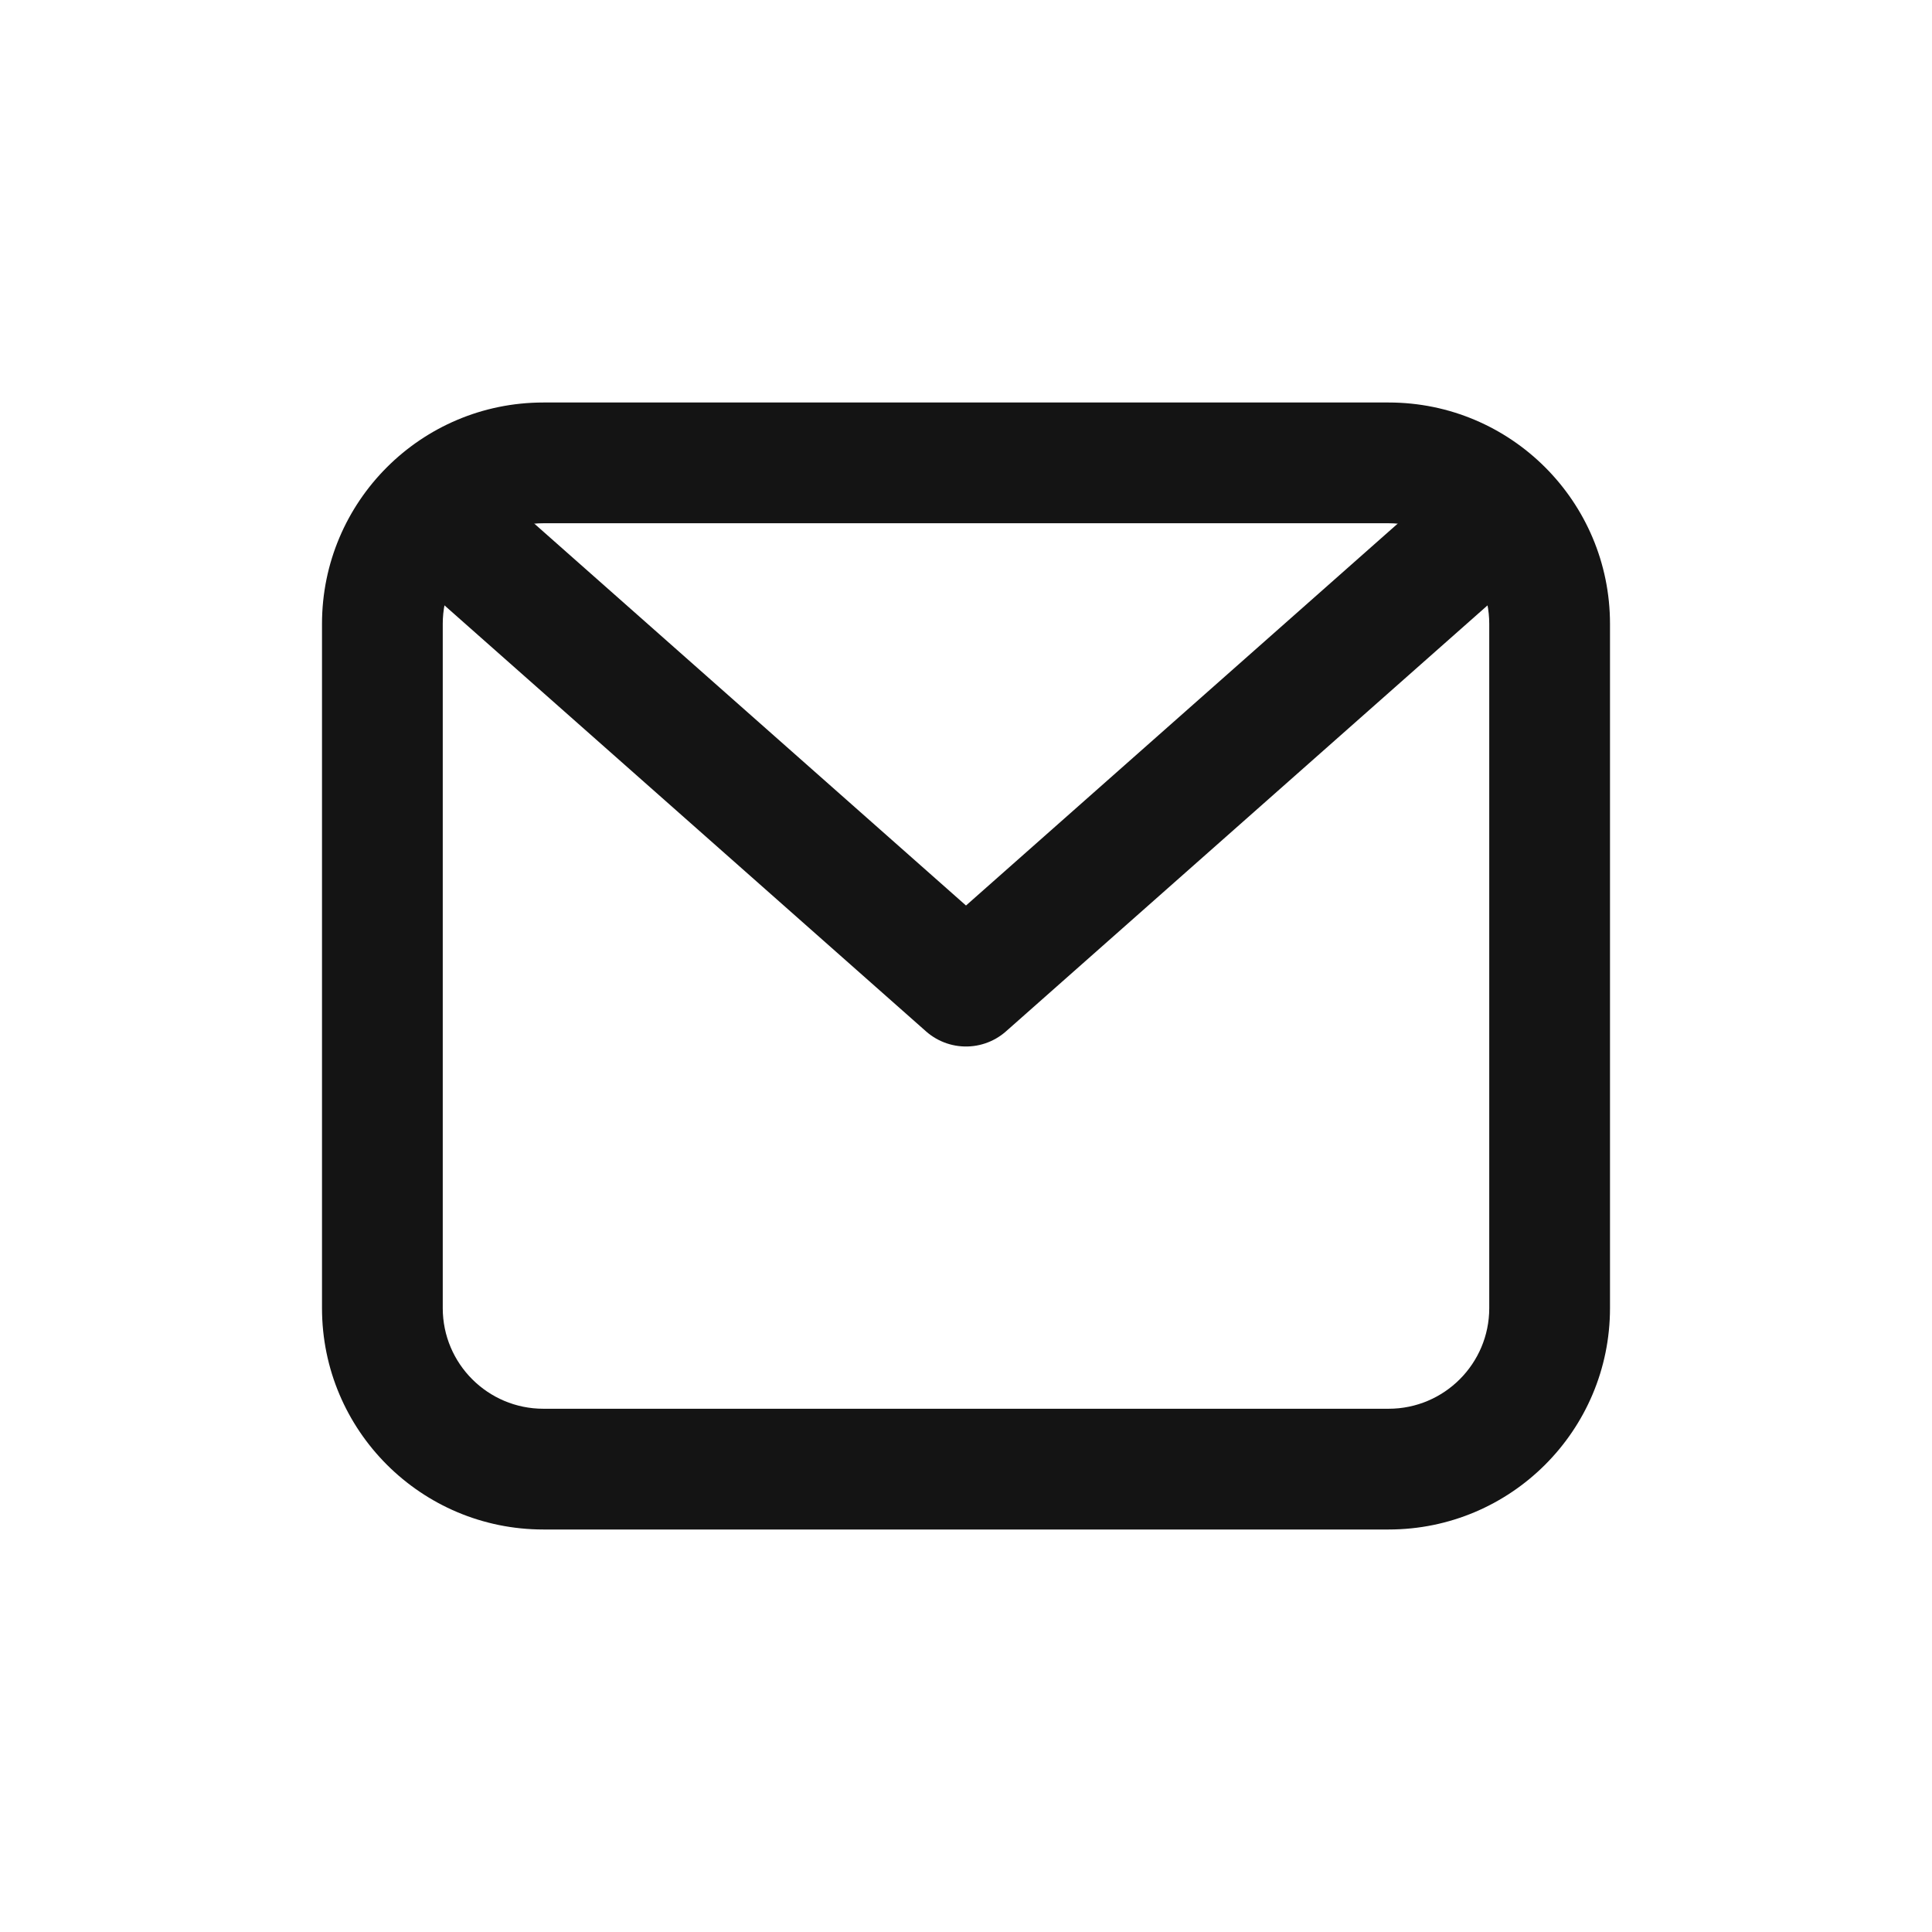
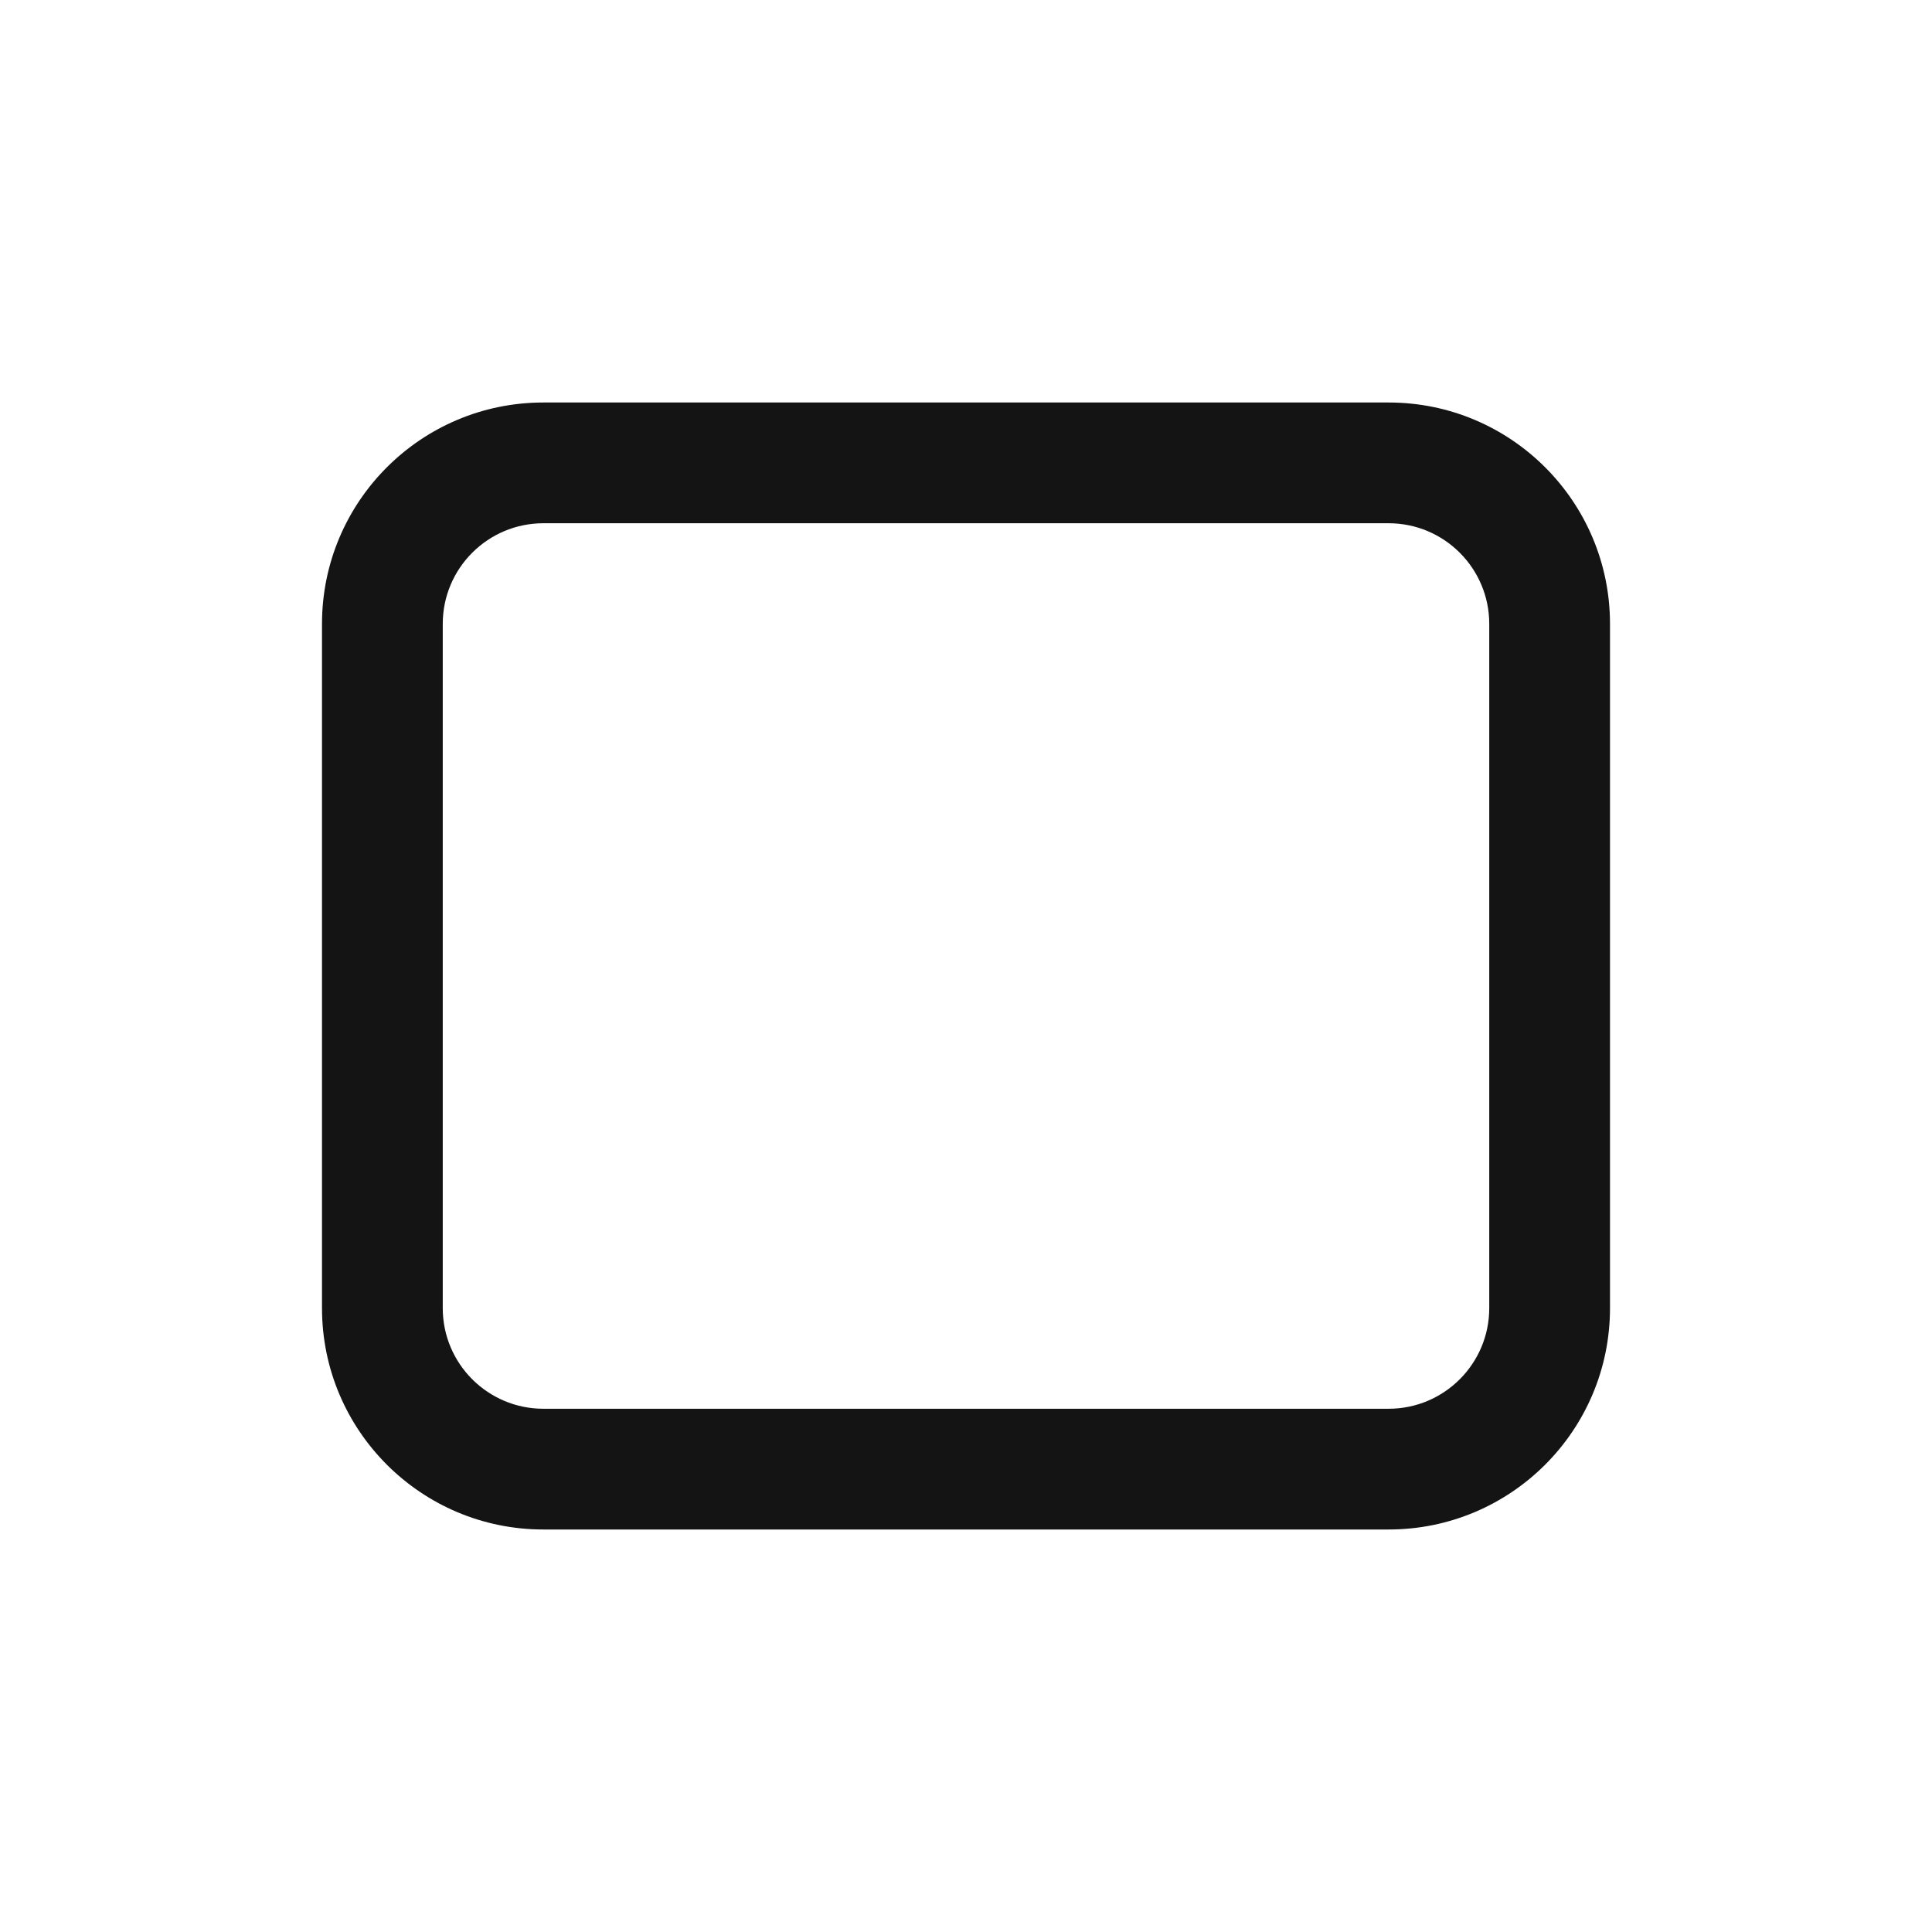
<svg xmlns="http://www.w3.org/2000/svg" width="24" height="24" viewBox="0 0 24 24" fill="none">
  <path d="M17.25 5C18.769 5 20 6.231 20 7.75V16.25C20 17.769 18.769 19 17.25 19H6.75C5.231 19 4 17.769 4 16.25V7.75C4 6.231 5.231 5 6.75 5H17.25ZM6.75 6.5C6.06 6.5 5.5 7.06 5.5 7.75V16.25C5.5 16.94 6.06 17.5 6.75 17.5H17.25C17.94 17.5 18.5 16.94 18.5 16.25V7.75C18.5 7.06 17.94 6.5 17.25 6.5H6.75Z" fill="#141414" />
-   <path d="M5.5 6.5L12 12.25L18.5 6.5" stroke="#141414" stroke-width="1.5" stroke-linecap="round" stroke-linejoin="round" />
</svg>